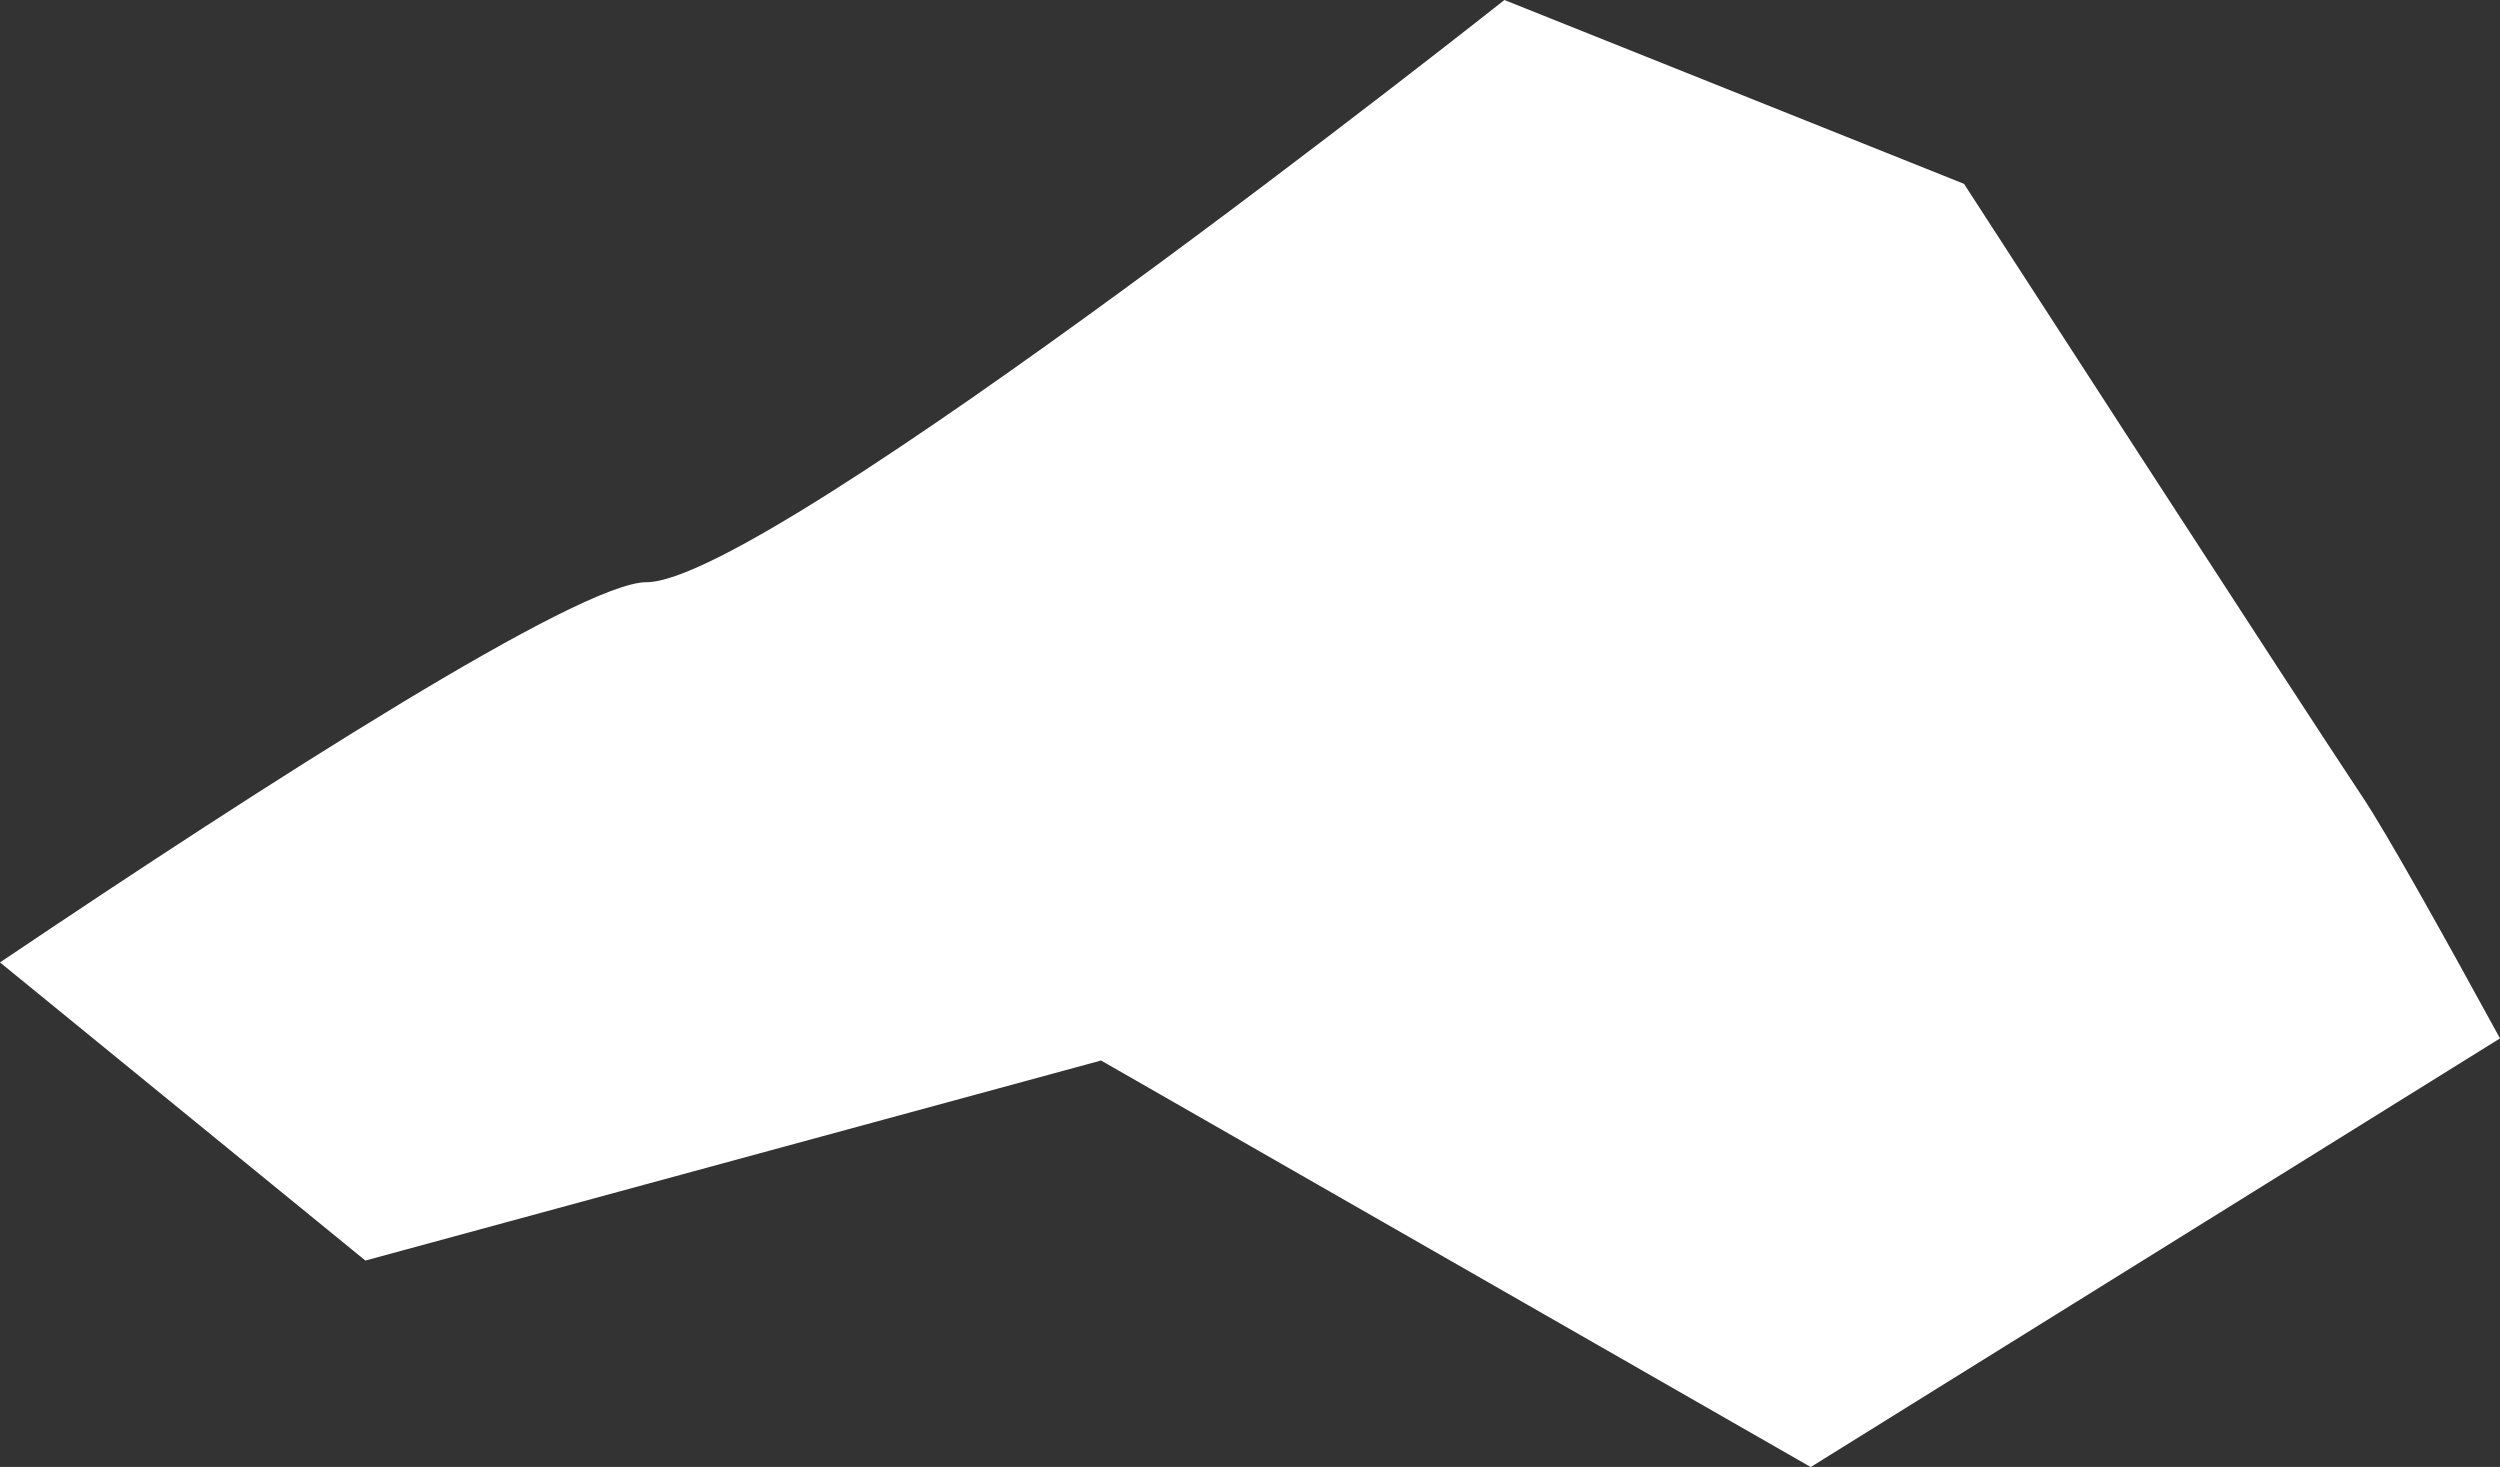
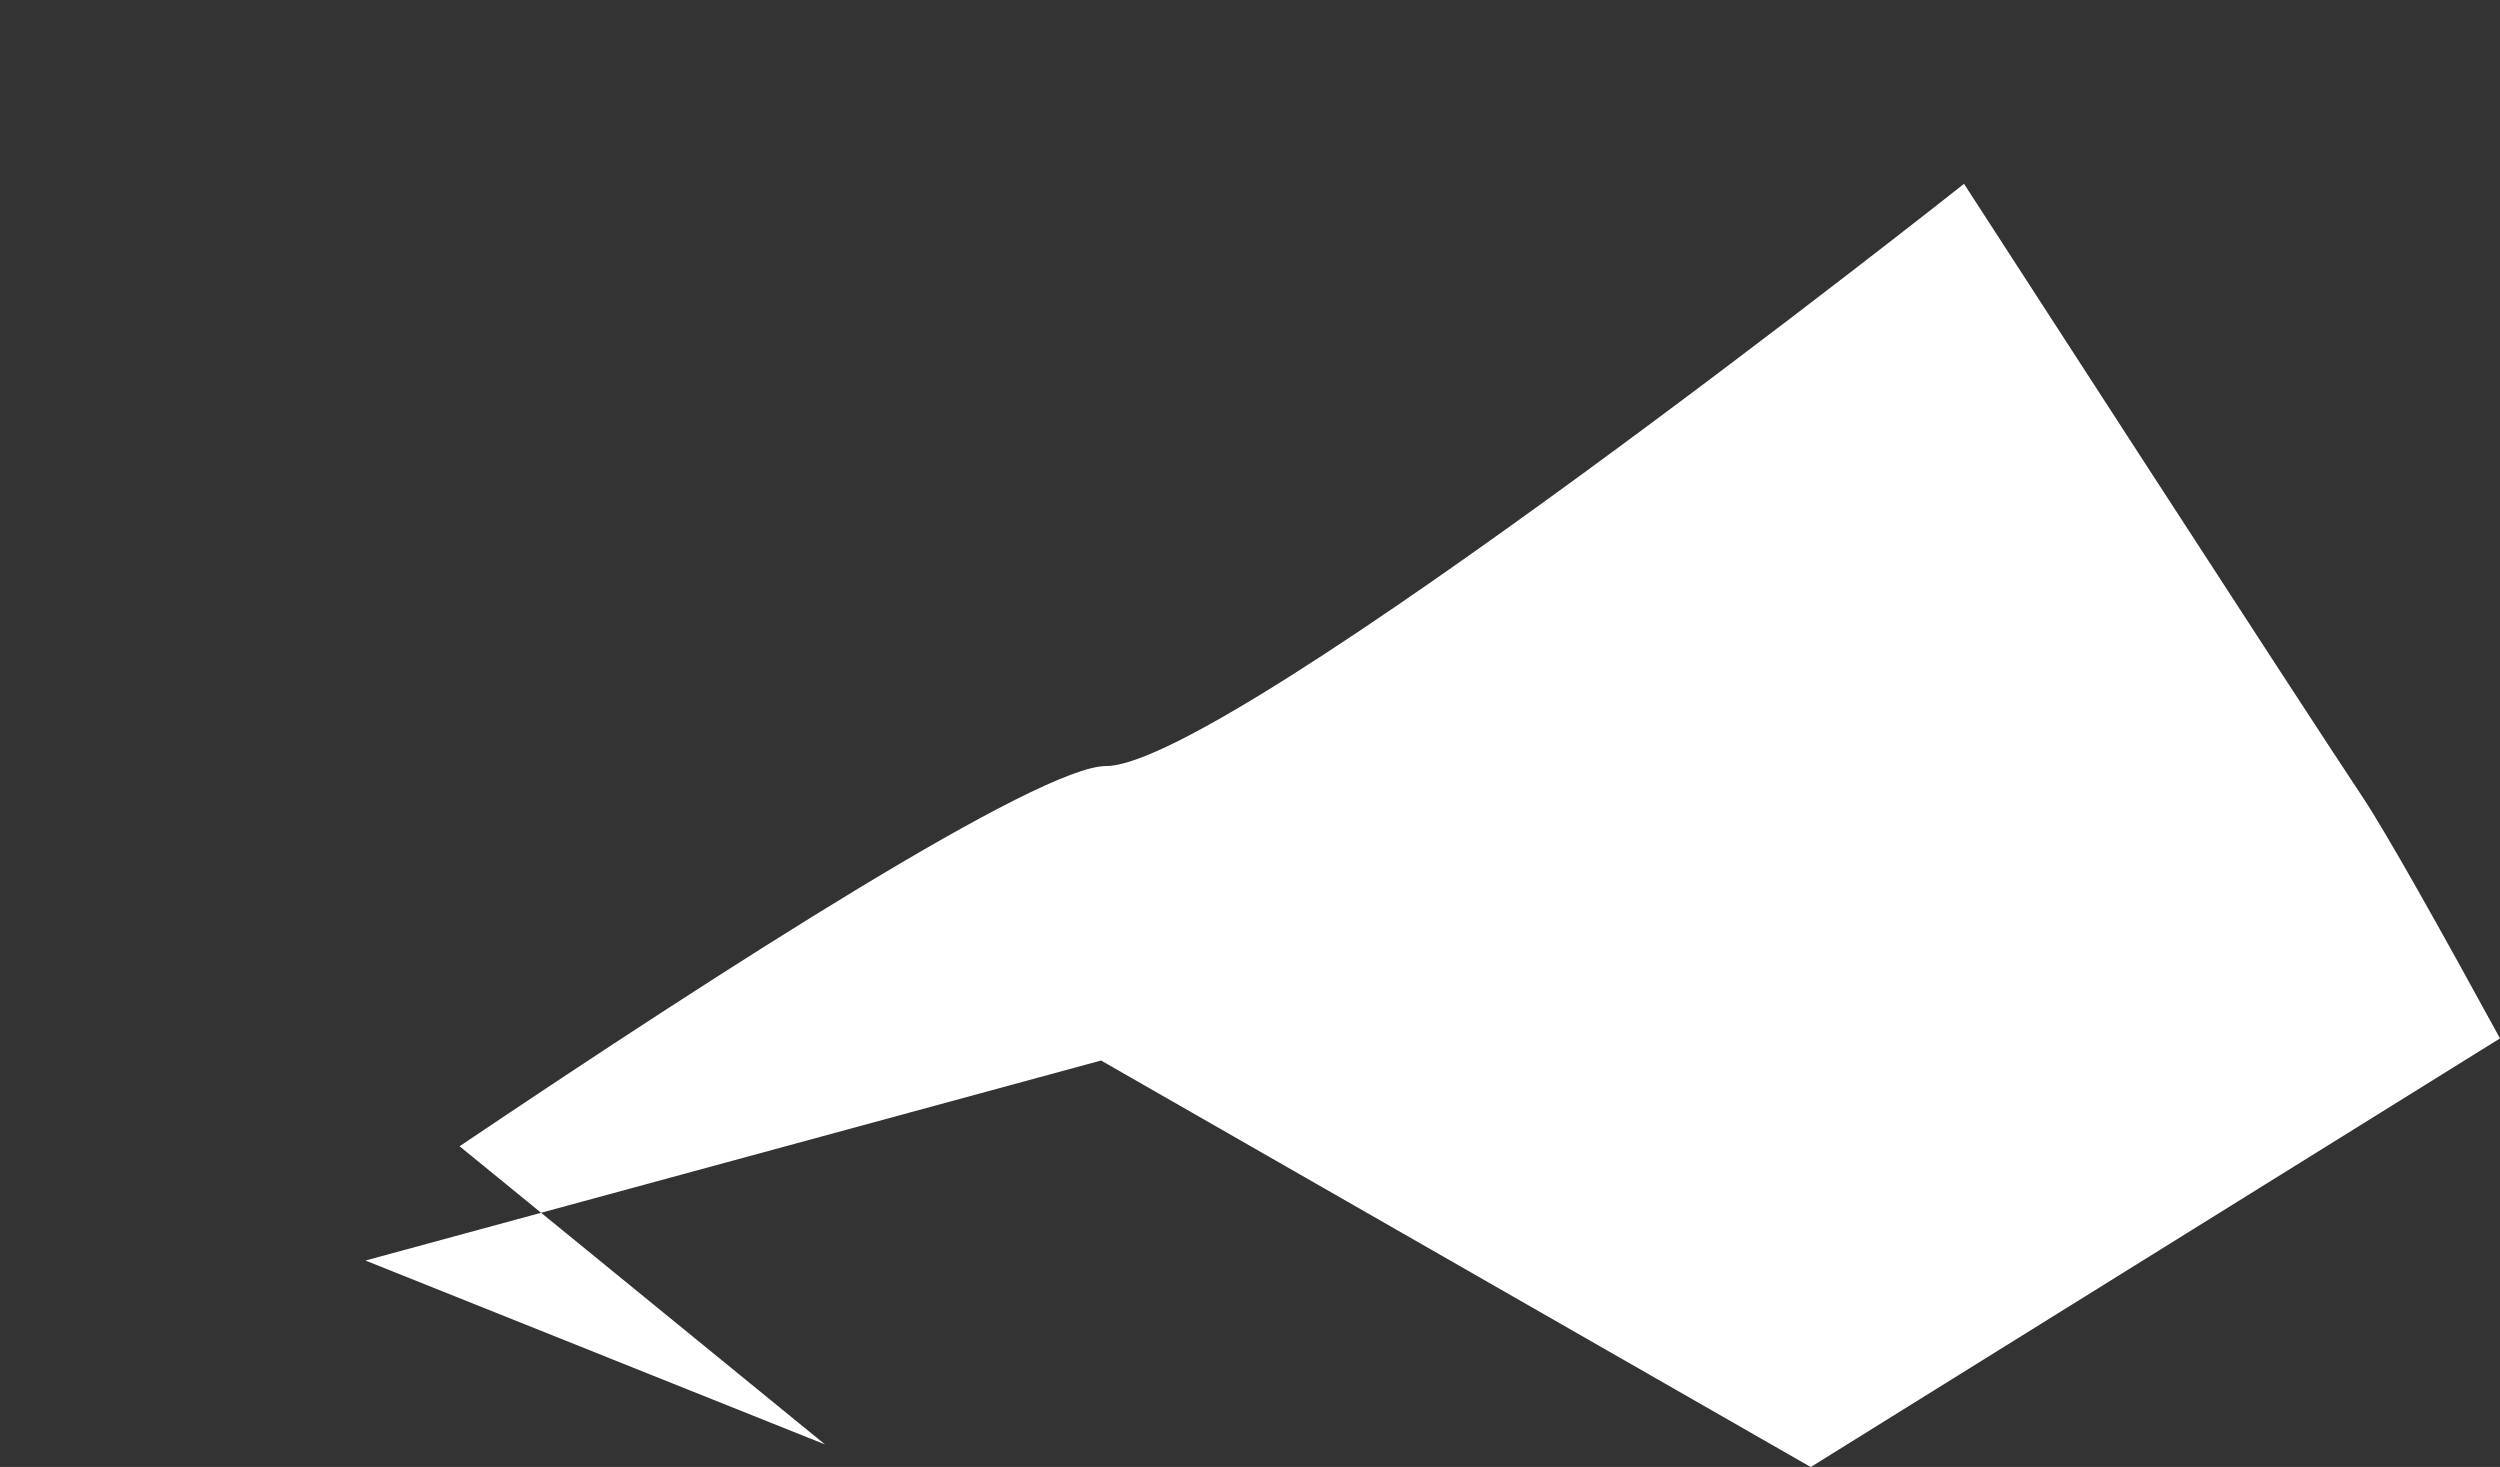
<svg xmlns="http://www.w3.org/2000/svg" id="_Слой_2" data-name="Слой 2" viewBox="0 0 281.35 165.09">
  <rect x="0" y="0" width="281.35" height="165.09" fill="#333333" stroke="none" />
  <defs>
    <style> .cls-1 { fill: #fff; stroke-width: 0px; } </style>
  </defs>
  <g id="Layer_1" data-name="Layer 1">
-     <path class="cls-1" d="M41.13,141.86l82.78-22.51,79.87,45.75,77.57-48.24c-6.64-12.15-12.84-23.23-15.49-27.2-6.9-10.34-44.83-68.97-44.83-68.97L169.31,0s-82.76,65.52-96.55,65.52c-7.49,0-42.4,22.35-72.76,42.79l41.13,33.56Z" />
+     <path class="cls-1" d="M41.13,141.86l82.78-22.51,79.87,45.75,77.57-48.24c-6.64-12.15-12.84-23.23-15.49-27.2-6.9-10.34-44.83-68.97-44.83-68.97s-82.76,65.52-96.55,65.52c-7.49,0-42.4,22.35-72.76,42.79l41.13,33.56Z" />
  </g>
</svg>